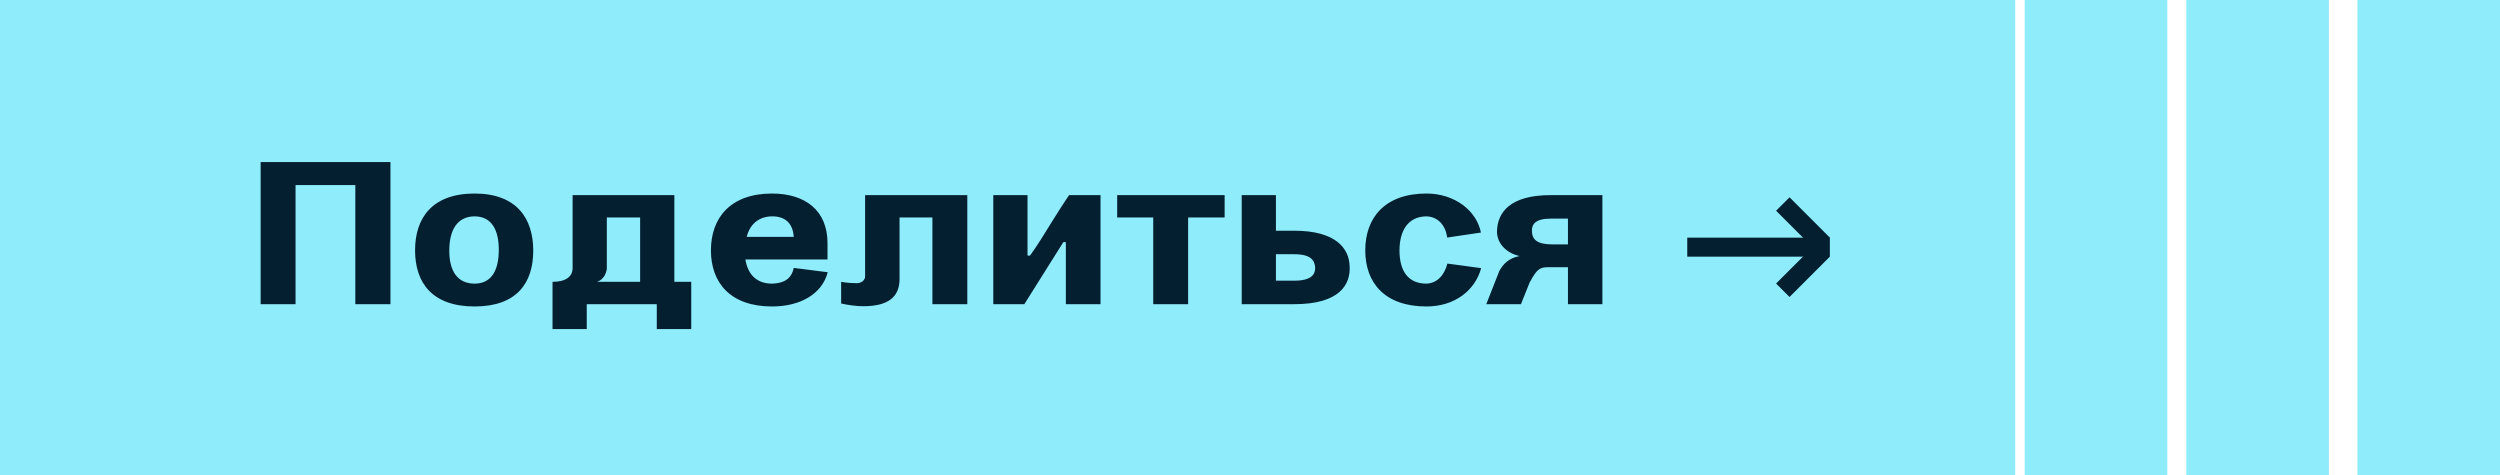
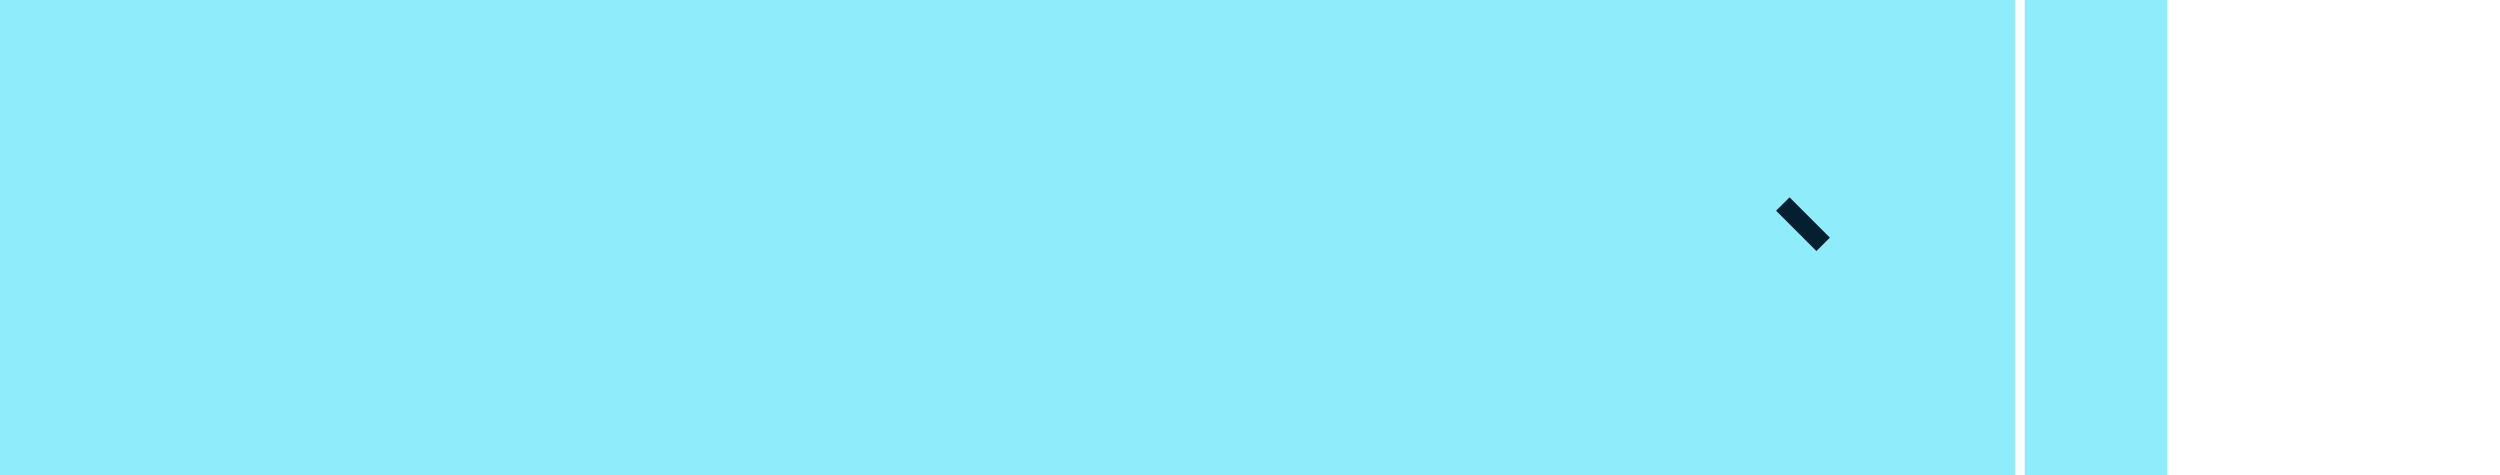
<svg xmlns="http://www.w3.org/2000/svg" width="263" height="50" viewBox="0 0 263 50" fill="none">
  <rect width="212" height="50" fill="#8FECFB" />
  <rect x="213" width="15" height="50" fill="#8FECFB" />
-   <rect x="230" width="15" height="50" fill="#8FECFB" />
-   <rect x="248" width="15" height="50" fill="#8FECFB" />
-   <path d="M41.076 32H37.38V19.472H31.092V32H27.42V17.048H41.076V32ZM43.665 26.336C43.665 22.928 45.465 20.36 49.929 20.36C54.345 20.36 56.097 22.976 56.097 26.36C56.097 29.792 54.345 32.24 49.929 32.24C45.465 32.24 43.665 29.744 43.665 26.336ZM47.265 26.36C47.265 28.472 48.081 29.84 49.953 29.84C51.729 29.816 52.473 28.424 52.473 26.264C52.473 24.2 51.729 22.784 49.953 22.76C48.081 22.76 47.265 24.224 47.265 26.36ZM72.718 34.616H69.094V32H61.726V34.616H58.126V29.648C59.59 29.648 60.238 29.048 60.238 28.208V20.528H70.942V29.648H72.718V34.616ZM63.838 22.88V28.208C63.838 28.448 63.67 29.36 62.806 29.648H67.342V22.88H63.838ZM87.054 25.568V27.296H78.414C78.678 28.88 79.59 29.84 81.246 29.84C82.326 29.792 83.238 29.456 83.502 28.184L87.078 28.64C86.478 30.944 84.174 32.24 81.222 32.24C76.83 32.24 74.79 29.744 74.79 26.336C74.79 22.928 76.83 20.36 81.222 20.36C84.702 20.36 87.054 22.136 87.054 25.568ZM81.246 22.76C79.83 22.76 78.87 23.6 78.558 24.92H83.502C83.406 23.432 82.542 22.76 81.246 22.76ZM90.121 29.792C90.697 29.792 91.009 29.408 91.009 29.096V20.528H101.761V32H98.089V22.88H94.633V29.336C94.633 31.256 93.433 32.216 90.793 32.216C90.145 32.216 89.209 32.096 88.489 31.928V29.648C89.113 29.768 89.833 29.792 90.121 29.792ZM112.463 20.528H115.775V32H112.127V25.472H111.863L107.759 32H104.495V20.528H108.095V26.888H108.359C109.127 25.832 109.919 24.536 110.687 23.288C111.263 22.376 111.935 21.296 112.463 20.528ZM121.319 22.88H117.527V20.528H128.831V22.88H124.991V32H121.319V22.88ZM136.172 32H130.628V20.528H134.228V24.272H136.172C140.564 24.272 141.932 26.168 141.98 27.992C142.1 29.888 140.972 32 136.172 32ZM136.148 26.744H134.228V29.528H136.148C138.068 29.528 138.38 28.784 138.356 28.112C138.284 27.416 137.948 26.744 136.148 26.744ZM152.266 27.728L155.818 28.208C155.194 30.512 153.082 32.24 150.058 32.24C145.666 32.24 143.626 29.744 143.626 26.336C143.626 22.928 145.666 20.36 150.058 20.36C153.034 20.36 155.338 22.16 155.794 24.464L152.242 24.992C152.074 23.648 151.21 22.784 150.058 22.76C148.114 22.784 147.226 24.272 147.226 26.36C147.226 28.472 148.114 29.84 150.058 29.84C151.138 29.792 151.93 29.024 152.266 27.728ZM164.948 28.112H162.836C162.02 28.112 161.684 28.304 160.988 29.6H160.964L160.004 32H156.356L157.724 28.52C158.132 27.776 158.708 27.152 159.86 26.936C158.372 26.6 157.46 25.52 157.484 24.32C157.532 22.376 158.828 20.528 163.1 20.528H168.572V32H164.948V28.112ZM163.364 25.712H164.948V23H163.124C161.516 23 161.156 23.6 161.156 24.248C161.156 25.208 161.684 25.712 163.364 25.712Z" fill="#041F30" />
-   <rect x="177.5" y="25" width="15" height="2" fill="#041F30" />
  <rect x="188.258" y="20.757" width="6" height="2" transform="rotate(45 188.258 20.757)" fill="#041F30" />
-   <rect x="192.5" y="27" width="6" height="2" transform="rotate(135 192.5 27)" fill="#041F30" />
</svg>